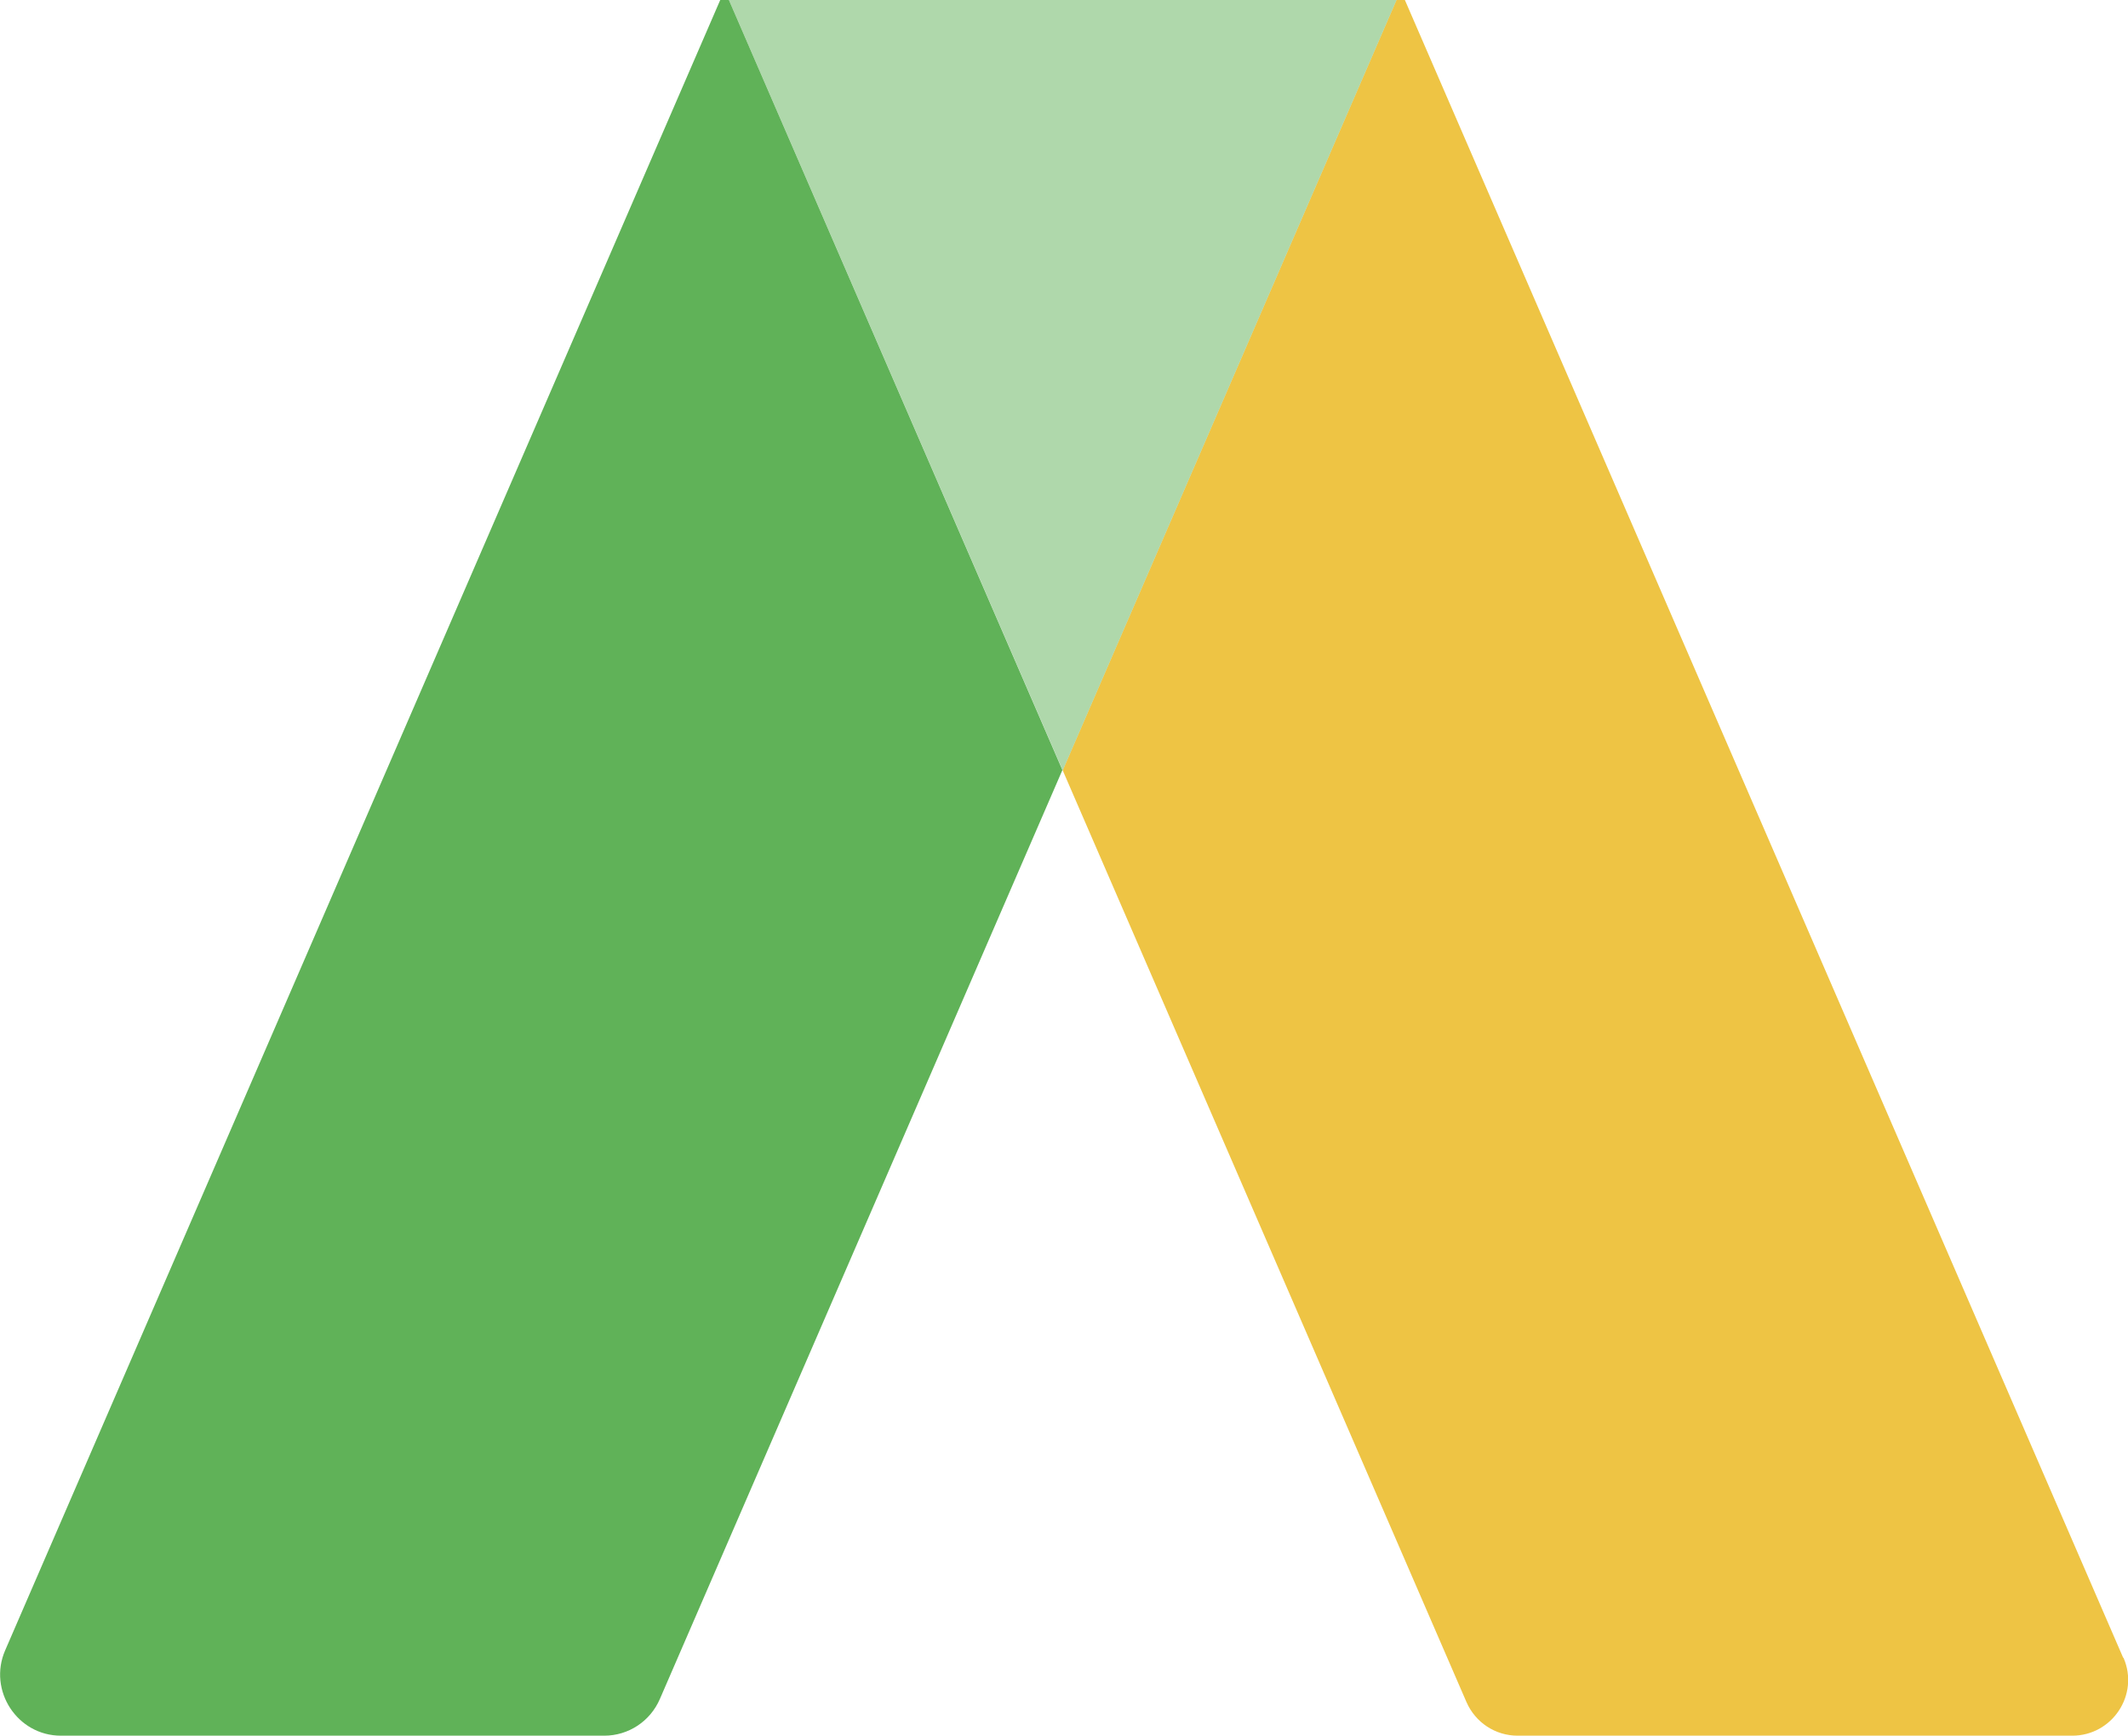
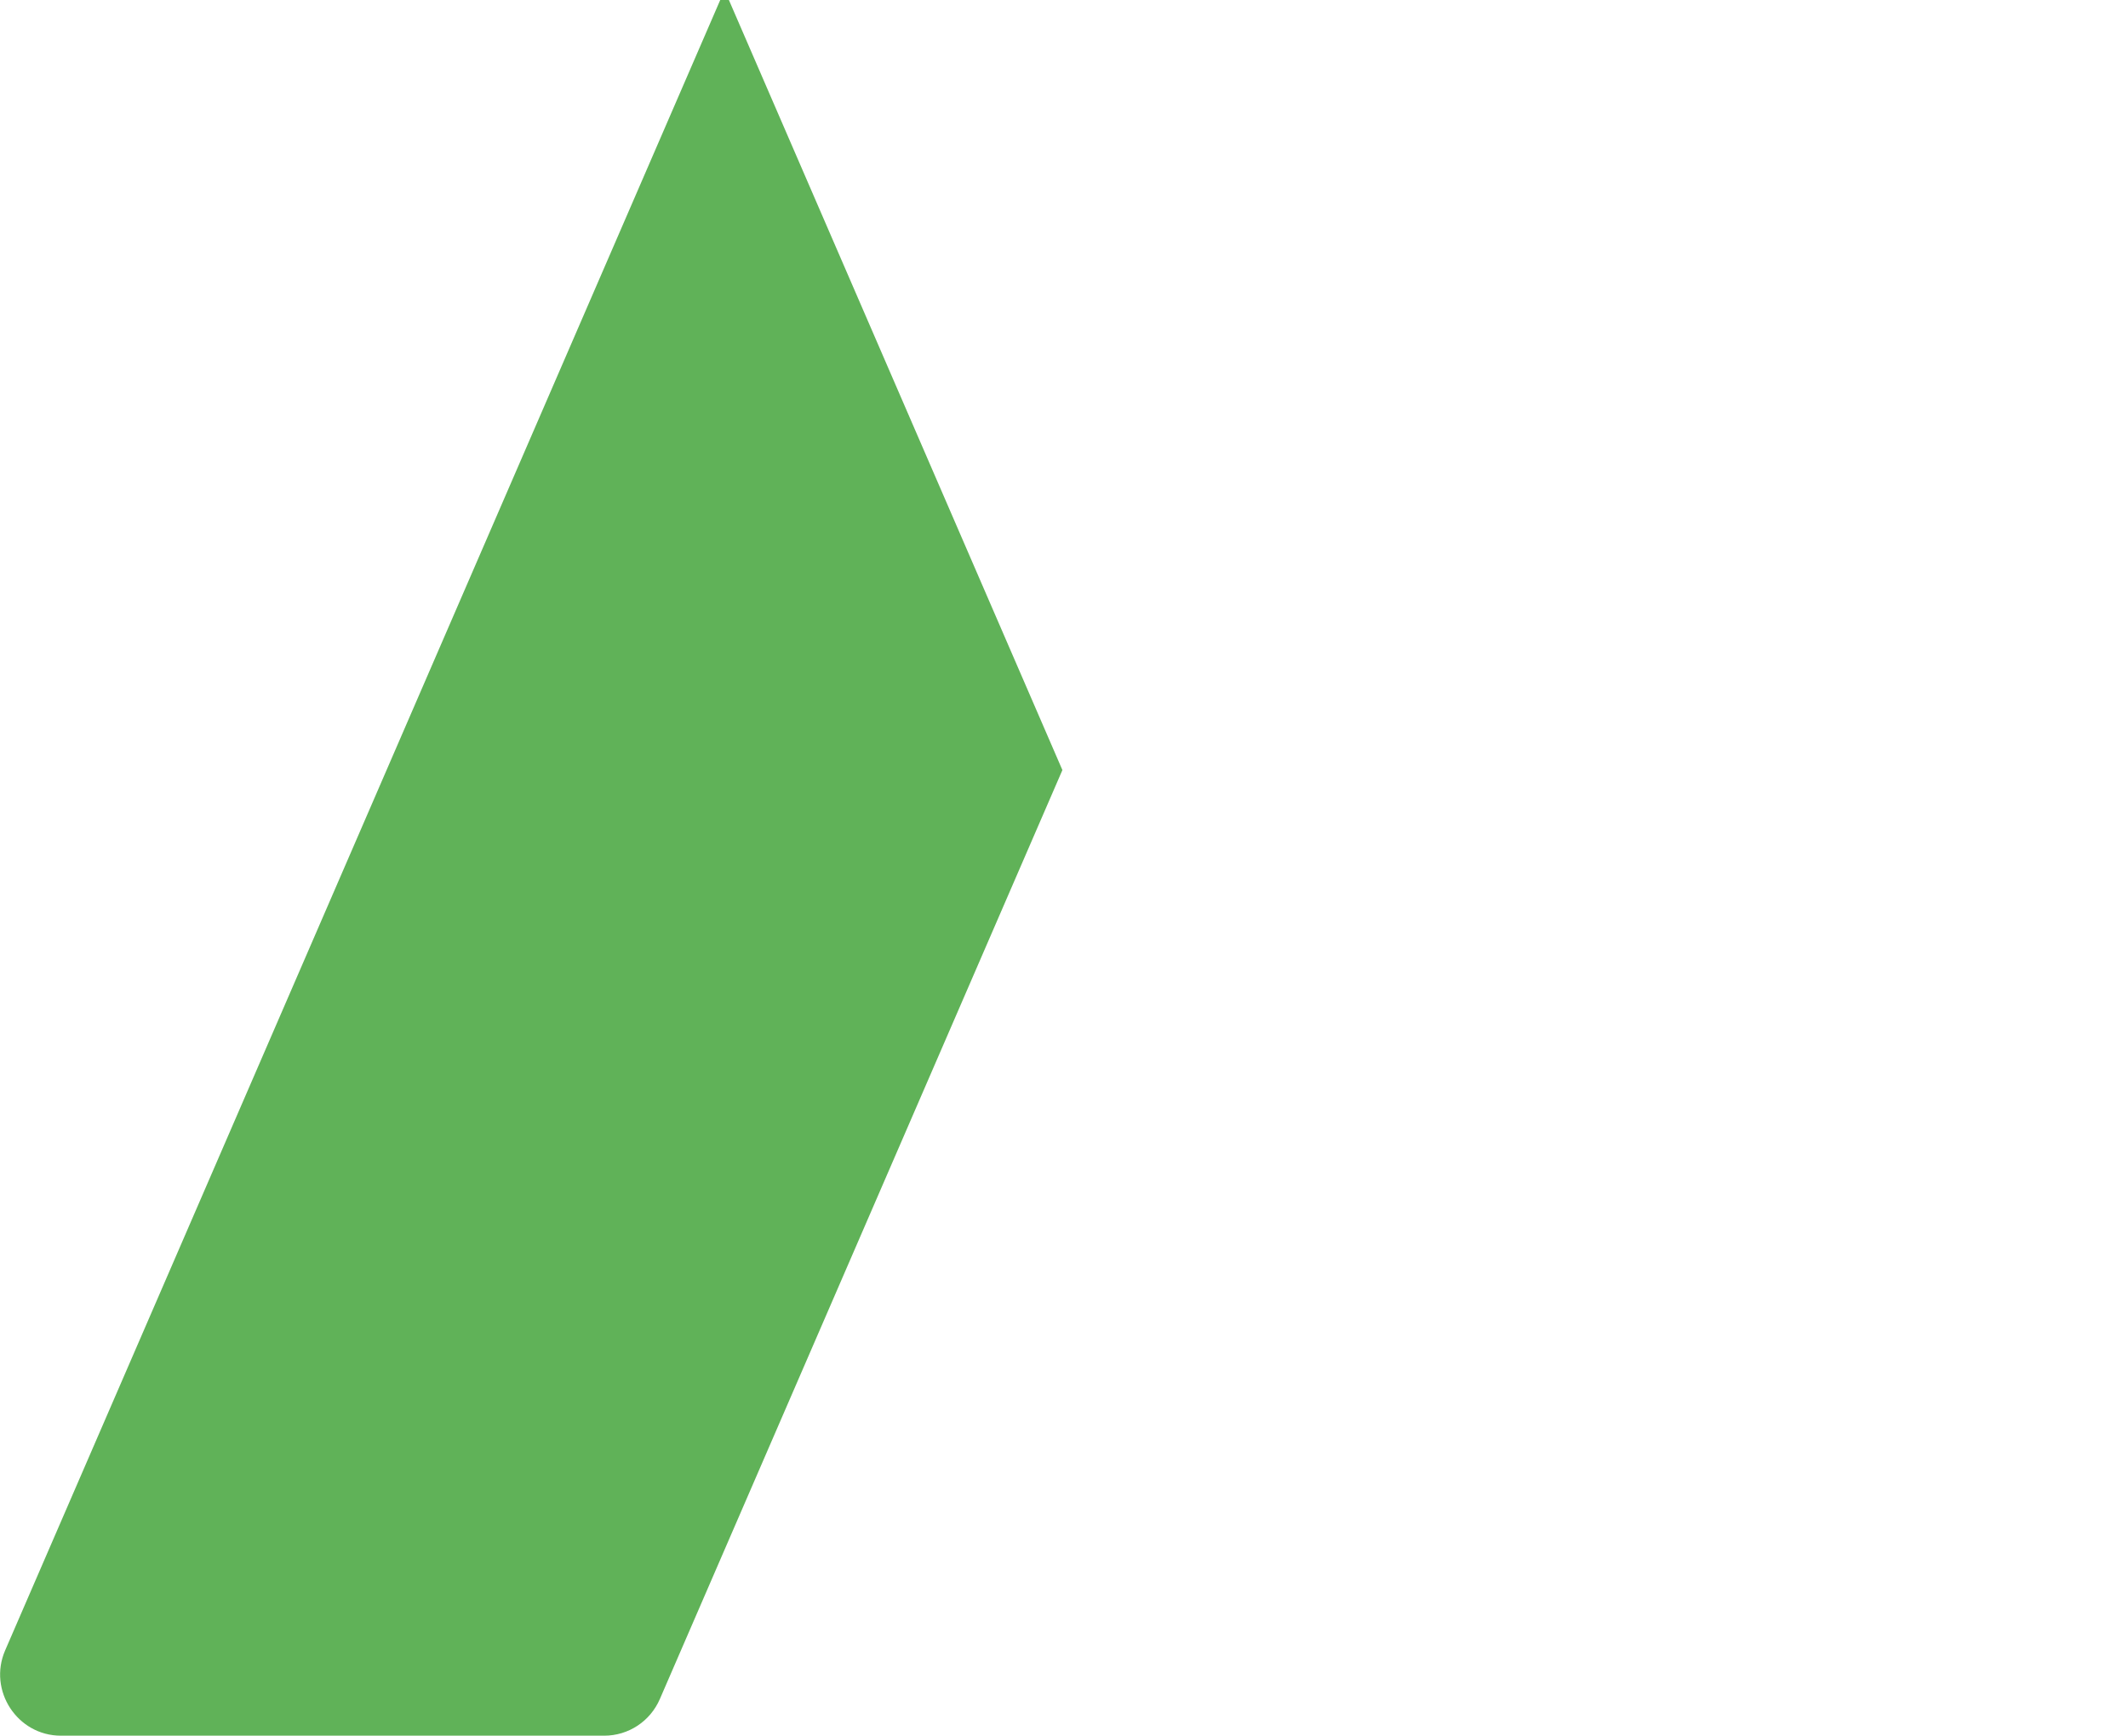
<svg xmlns="http://www.w3.org/2000/svg" id="Layer_2" data-name="Layer 2" viewBox="0 0 66.36 54.14">
  <defs>
    <style>
      .cls-1 {
        fill: #eec444;
      }

      .cls-2, .cls-3 {
        fill: #60b258;
      }

      .cls-3 {
        isolation: isolate;
        opacity: .5;
      }
    </style>
  </defs>
  <g id="Layer_1-2" data-name="Layer 1">
    <g>
      <path class="cls-2" d="M22.46,0L.16,51.48c-.54,1.25.38,2.66,1.74,2.66h16.94c.76,0,1.44-.45,1.74-1.15l12.55-28.97L22.73,0h-.26Z" />
-       <path class="cls-1" d="M66.21,51.71L43.81,0h-.26l-10.41,24.03,12.59,29.06c.28.64.9,1.05,1.6,1.05h17.29c1.25,0,2.1-1.28,1.6-2.43Z" />
-       <polygon class="cls-3" points="22.73 0 33.14 24.03 43.55 0 22.73 0" />
    </g>
  </g>
</svg>